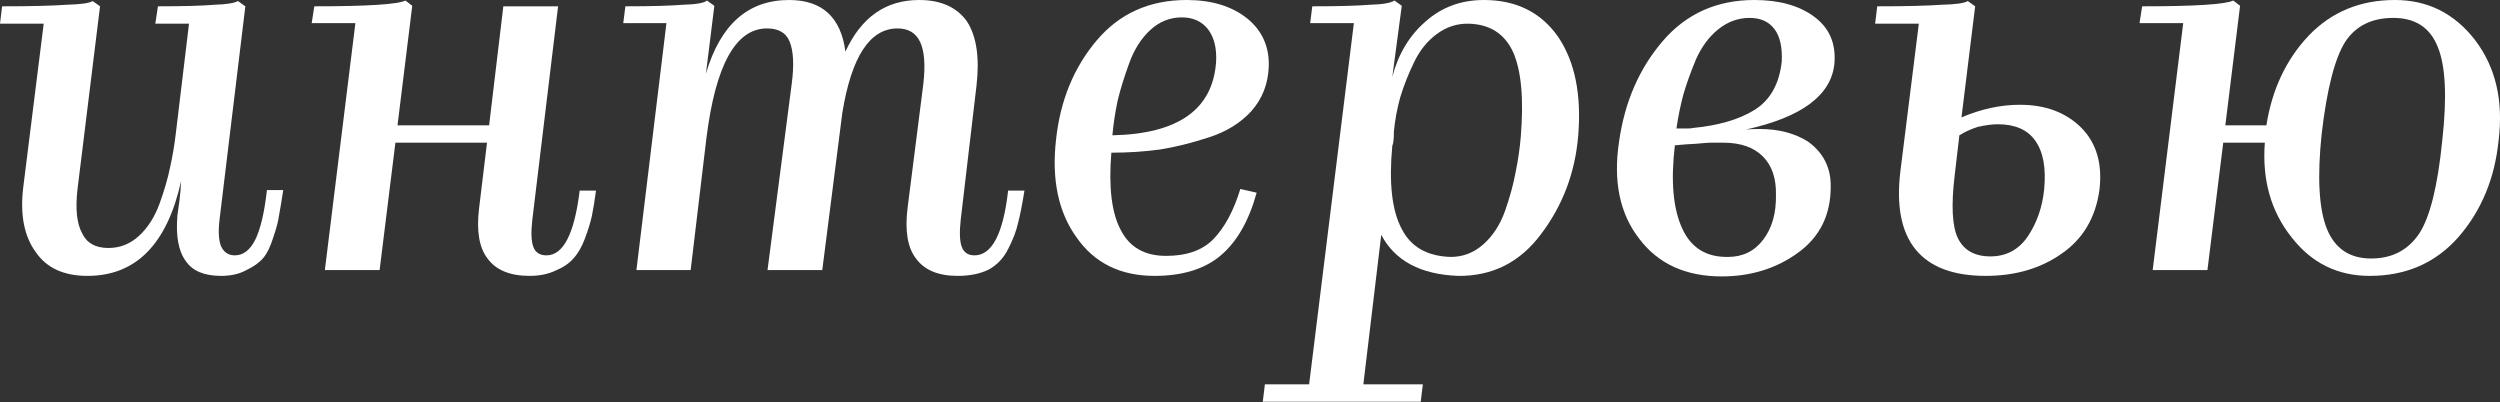
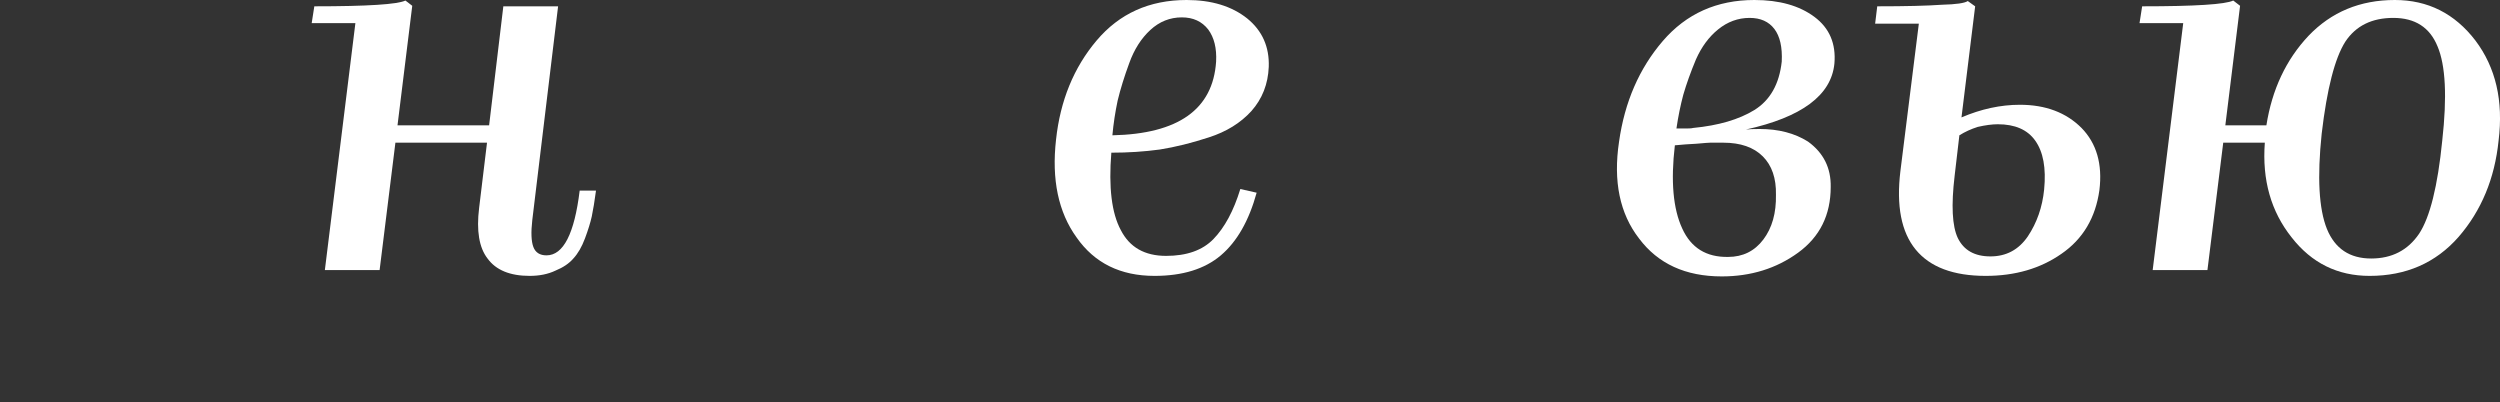
<svg xmlns="http://www.w3.org/2000/svg" width="342" height="55" viewBox="0 0 342 55" fill="none">
  <rect x="0" y="0" width="342" height="55" fill="#333333" stroke="none" />
-   <path d="M24.776 24.776C22.856 33.419 18.582 37.741 11.956 37.741C8.739 37.741 6.386 36.661 4.898 34.5C3.313 32.339 2.737 29.41 3.169 25.713L5.978 3.241H0L0.288 0.864C4.177 0.864 7.13 0.792 9.147 0.648C11.068 0.6 12.244 0.432 12.676 0.144L13.685 0.864L10.588 26.001C10.3 28.642 10.516 30.61 11.236 31.907C11.86 33.251 13.06 33.924 14.837 33.924C16.422 33.924 17.814 33.371 19.015 32.267C20.215 31.163 21.151 29.698 21.823 27.874C22.496 26.001 22.976 24.344 23.264 22.904C23.6 21.415 23.864 19.855 24.056 18.222L25.857 3.241H21.247L21.607 0.864C25.113 0.864 27.706 0.792 29.386 0.648C30.971 0.6 32.027 0.432 32.555 0.144L33.563 0.864L30.034 30.034C29.842 31.667 29.914 32.891 30.25 33.708C30.634 34.524 31.259 34.932 32.123 34.932C33.275 34.932 34.212 34.212 34.932 32.771C35.652 31.283 36.18 29.026 36.517 26.001H38.749C38.509 27.537 38.317 28.69 38.173 29.458C38.077 30.226 37.813 31.235 37.381 32.483C36.997 33.732 36.541 34.668 36.012 35.292C35.484 35.916 34.716 36.468 33.708 36.949C32.747 37.477 31.595 37.741 30.25 37.741C27.946 37.741 26.337 37.069 25.425 35.724C24.416 34.38 24.032 32.291 24.272 29.458C24.512 27.826 24.656 26.649 24.704 25.929C24.753 25.161 24.776 24.776 24.776 24.776Z" fill="white" />
  <path d="M72.457 37.741C69.769 37.741 67.848 36.949 66.695 35.364C65.543 33.876 65.159 31.571 65.543 28.45L66.623 19.519H54.091L51.93 36.949H44.44L48.617 3.169H42.639L42.999 0.864C50.25 0.864 54.403 0.6 55.46 0.072L56.396 0.792L54.379 17.142H66.912L68.856 0.864H76.347L72.817 30.106C72.625 31.787 72.674 33.011 72.962 33.78C73.25 34.548 73.85 34.932 74.762 34.932C77.067 34.932 78.579 31.979 79.3 26.073H81.532C81.34 27.513 81.148 28.69 80.956 29.602C80.764 30.466 80.452 31.475 80.02 32.627C79.588 33.78 79.06 34.692 78.435 35.364C77.859 36.036 77.043 36.589 75.987 37.021C74.978 37.501 73.802 37.741 72.457 37.741Z" fill="white" />
-   <path d="M130.997 37.741C128.356 37.741 126.46 36.949 125.307 35.364C124.155 33.876 123.771 31.571 124.155 28.45L126.316 11.452C126.604 8.907 126.46 7.01 125.883 5.762C125.307 4.514 124.275 3.889 122.786 3.889C118.993 3.889 116.472 7.755 115.224 15.485L112.487 36.949H104.996L108.309 11.452C108.645 8.907 108.549 6.986 108.021 5.69C107.541 4.49 106.509 3.889 104.924 3.889C100.651 3.889 97.89 8.883 96.641 18.87L94.481 36.949H87.062L91.168 3.169H85.261L85.55 0.864C89.055 0.864 91.696 0.792 93.472 0.648C95.249 0.6 96.329 0.408 96.713 0.072L97.722 0.792L96.569 10.084C98.538 3.361 102.331 0 107.949 0C112.463 0 115.032 2.353 115.656 7.058C117.817 2.353 121.178 0 125.739 0C128.716 0 130.901 0.984 132.294 2.953C133.59 4.97 134.022 7.875 133.59 11.668L131.429 30.034C131.237 31.763 131.285 33.011 131.573 33.78C131.861 34.548 132.438 34.932 133.302 34.932C135.703 34.932 137.239 31.979 137.912 26.073H140.144C139.856 27.898 139.568 29.362 139.28 30.466C139.04 31.571 138.584 32.771 137.912 34.068C137.287 35.316 136.399 36.252 135.247 36.877C134.094 37.453 132.678 37.741 130.997 37.741Z" fill="white" />
  <path d="M157.937 37.741C153.279 37.741 149.726 35.988 147.277 32.483C144.78 29.026 143.844 24.56 144.468 19.087C145.044 13.757 146.893 9.243 150.014 5.546C153.135 1.849 157.24 0 162.33 0C165.739 0 168.5 0.84 170.613 2.521C172.678 4.201 173.662 6.41 173.566 9.147C173.47 11.5 172.678 13.517 171.189 15.197C169.701 16.83 167.756 18.03 165.355 18.798C163.002 19.567 160.77 20.119 158.657 20.455C156.544 20.743 154.335 20.887 152.031 20.887C151.646 25.641 152.079 29.17 153.327 31.475C154.527 33.828 156.592 35.004 159.521 35.004C162.354 35.004 164.515 34.236 166.003 32.699C167.54 31.115 168.764 28.834 169.677 25.857L171.909 26.361C170.853 30.202 169.22 33.059 167.012 34.932C164.803 36.805 161.778 37.741 157.937 37.741ZM161.682 2.377C160.049 2.377 158.609 2.953 157.36 4.105C156.112 5.258 155.152 6.77 154.479 8.643C153.807 10.468 153.279 12.172 152.895 13.757C152.559 15.341 152.319 16.926 152.175 18.51C161.202 18.318 165.931 14.957 166.364 8.427C166.46 6.602 166.099 5.138 165.283 4.033C164.419 2.929 163.218 2.377 161.682 2.377Z" fill="white" />
-   <path d="M190.467 19.951C189.987 25.041 190.419 28.834 191.763 31.331C193.012 33.78 195.245 35.052 198.462 35.148C200.142 35.148 201.631 34.572 202.927 33.419C204.224 32.267 205.208 30.755 205.88 28.882C206.553 26.961 207.033 25.209 207.321 23.624C207.657 22.04 207.897 20.407 208.041 18.726C208.473 13.493 208.113 9.603 206.961 7.058C205.808 4.61 203.816 3.337 200.983 3.241C199.35 3.193 197.862 3.673 196.517 4.682C195.221 5.642 194.188 6.938 193.42 8.571C192.652 10.155 192.028 11.74 191.547 13.325C191.115 14.909 190.827 16.47 190.683 18.006C190.683 19.015 190.611 19.663 190.467 19.951ZM194.644 52.578L194.356 54.955H172.749L173.037 52.578H179.087L185.209 3.169H179.231L179.519 0.864C183.024 0.864 185.665 0.792 187.442 0.648C189.171 0.6 190.275 0.408 190.755 0.072L191.763 0.792L190.467 10.516C191.283 7.395 192.796 4.874 195.005 2.953C197.213 0.984 199.878 0 202.999 0C207.417 0 210.802 1.681 213.155 5.042C215.46 8.451 216.372 12.989 215.892 18.654C215.46 23.648 213.779 28.09 210.85 31.979C207.969 35.868 204.176 37.789 199.47 37.741C194.332 37.549 190.827 35.676 188.955 32.123L186.506 52.578H194.644Z" fill="white" />
  <path d="M250.441 25.569C250.441 29.41 248.952 32.411 245.975 34.572C242.998 36.733 239.517 37.813 235.531 37.813C230.586 37.813 226.816 36.084 224.224 32.627C221.583 29.218 220.67 24.8 221.487 19.375C222.255 13.949 224.248 9.363 227.465 5.618C230.682 1.873 234.859 0 239.997 0C243.406 0 246.143 0.768 248.208 2.305C250.272 3.841 251.185 5.978 250.945 8.715C250.513 13.037 246.479 16.038 238.845 17.718C239.277 17.67 239.901 17.646 240.717 17.646C243.31 17.646 245.519 18.222 247.343 19.375C249.456 20.911 250.489 22.976 250.441 25.569ZM229.337 17.574H230.85C231.234 17.574 231.498 17.55 231.642 17.502C235.099 17.166 237.884 16.35 239.997 15.053C242.158 13.709 243.406 11.5 243.742 8.427C243.838 6.458 243.502 4.97 242.734 3.961C241.966 2.953 240.837 2.449 239.349 2.449C237.764 2.449 236.324 2.977 235.027 4.033C233.779 5.042 232.77 6.41 232.002 8.139C231.282 9.867 230.706 11.476 230.274 12.964C229.889 14.405 229.577 15.941 229.337 17.574ZM229.121 19.879C228.545 24.776 228.881 28.57 230.13 31.259C231.33 33.9 233.419 35.196 236.396 35.148C238.412 35.148 240.021 34.356 241.221 32.771C242.422 31.187 242.998 29.146 242.95 26.649C242.998 24.392 242.398 22.64 241.149 21.391C239.901 20.143 238.1 19.519 235.747 19.519H233.947C233.755 19.519 233.131 19.567 232.074 19.663C231.066 19.711 230.082 19.783 229.121 19.879Z" fill="white" />
  <path d="M287.2 26.001C286.672 29.794 284.943 32.699 282.014 34.716C279.133 36.733 275.676 37.741 271.643 37.741C267.225 37.741 264.032 36.541 262.063 34.14C260.095 31.739 259.399 28.162 259.975 23.408L262.496 3.241H256.518L256.806 0.864C260.695 0.864 263.648 0.792 265.665 0.648C267.585 0.6 268.762 0.432 269.194 0.144L270.202 0.864L268.33 16.061C271.019 14.909 273.683 14.333 276.324 14.333C279.83 14.333 282.639 15.389 284.751 17.502C286.816 19.615 287.632 22.448 287.2 26.001ZM267.825 32.555C268.642 34.236 270.13 35.076 272.291 35.076C274.452 35.076 276.156 34.164 277.405 32.339C278.653 30.466 279.397 28.33 279.638 25.929C279.926 23 279.517 20.767 278.413 19.231C277.357 17.742 275.652 16.998 273.299 16.998C272.531 16.998 271.619 17.118 270.562 17.358C269.65 17.646 268.81 18.03 268.042 18.51L267.393 24.056C266.913 28.09 267.057 30.923 267.825 32.555Z" fill="white" />
  <path d="M341.807 19.231C341.278 24.416 339.454 28.81 336.333 32.411C333.212 35.964 329.154 37.741 324.161 37.741C319.791 37.741 316.238 35.988 313.501 32.483C310.668 28.93 309.444 24.608 309.828 19.519H304.138L301.977 36.949H294.486L298.664 3.169H292.686L293.046 0.864C300.296 0.864 304.45 0.6 305.506 0.072L306.442 0.792L304.426 17.142H310.044C310.812 12.244 312.733 8.163 315.806 4.898C318.927 1.633 322.864 0 327.618 0C332.131 0 335.805 1.849 338.638 5.546C341.423 9.243 342.479 13.805 341.807 19.231ZM317.606 18.294C316.982 24.248 317.222 28.594 318.327 31.331C319.431 34.02 321.448 35.364 324.377 35.364C327.21 35.364 329.394 34.236 330.931 31.979C332.419 29.722 333.476 25.473 334.1 19.231C334.772 13.229 334.556 8.931 333.452 6.338C332.395 3.745 330.379 2.449 327.402 2.449C324.473 2.449 322.288 3.529 320.847 5.69C319.407 7.947 318.327 12.148 317.606 18.294Z" fill="white" />
</svg>